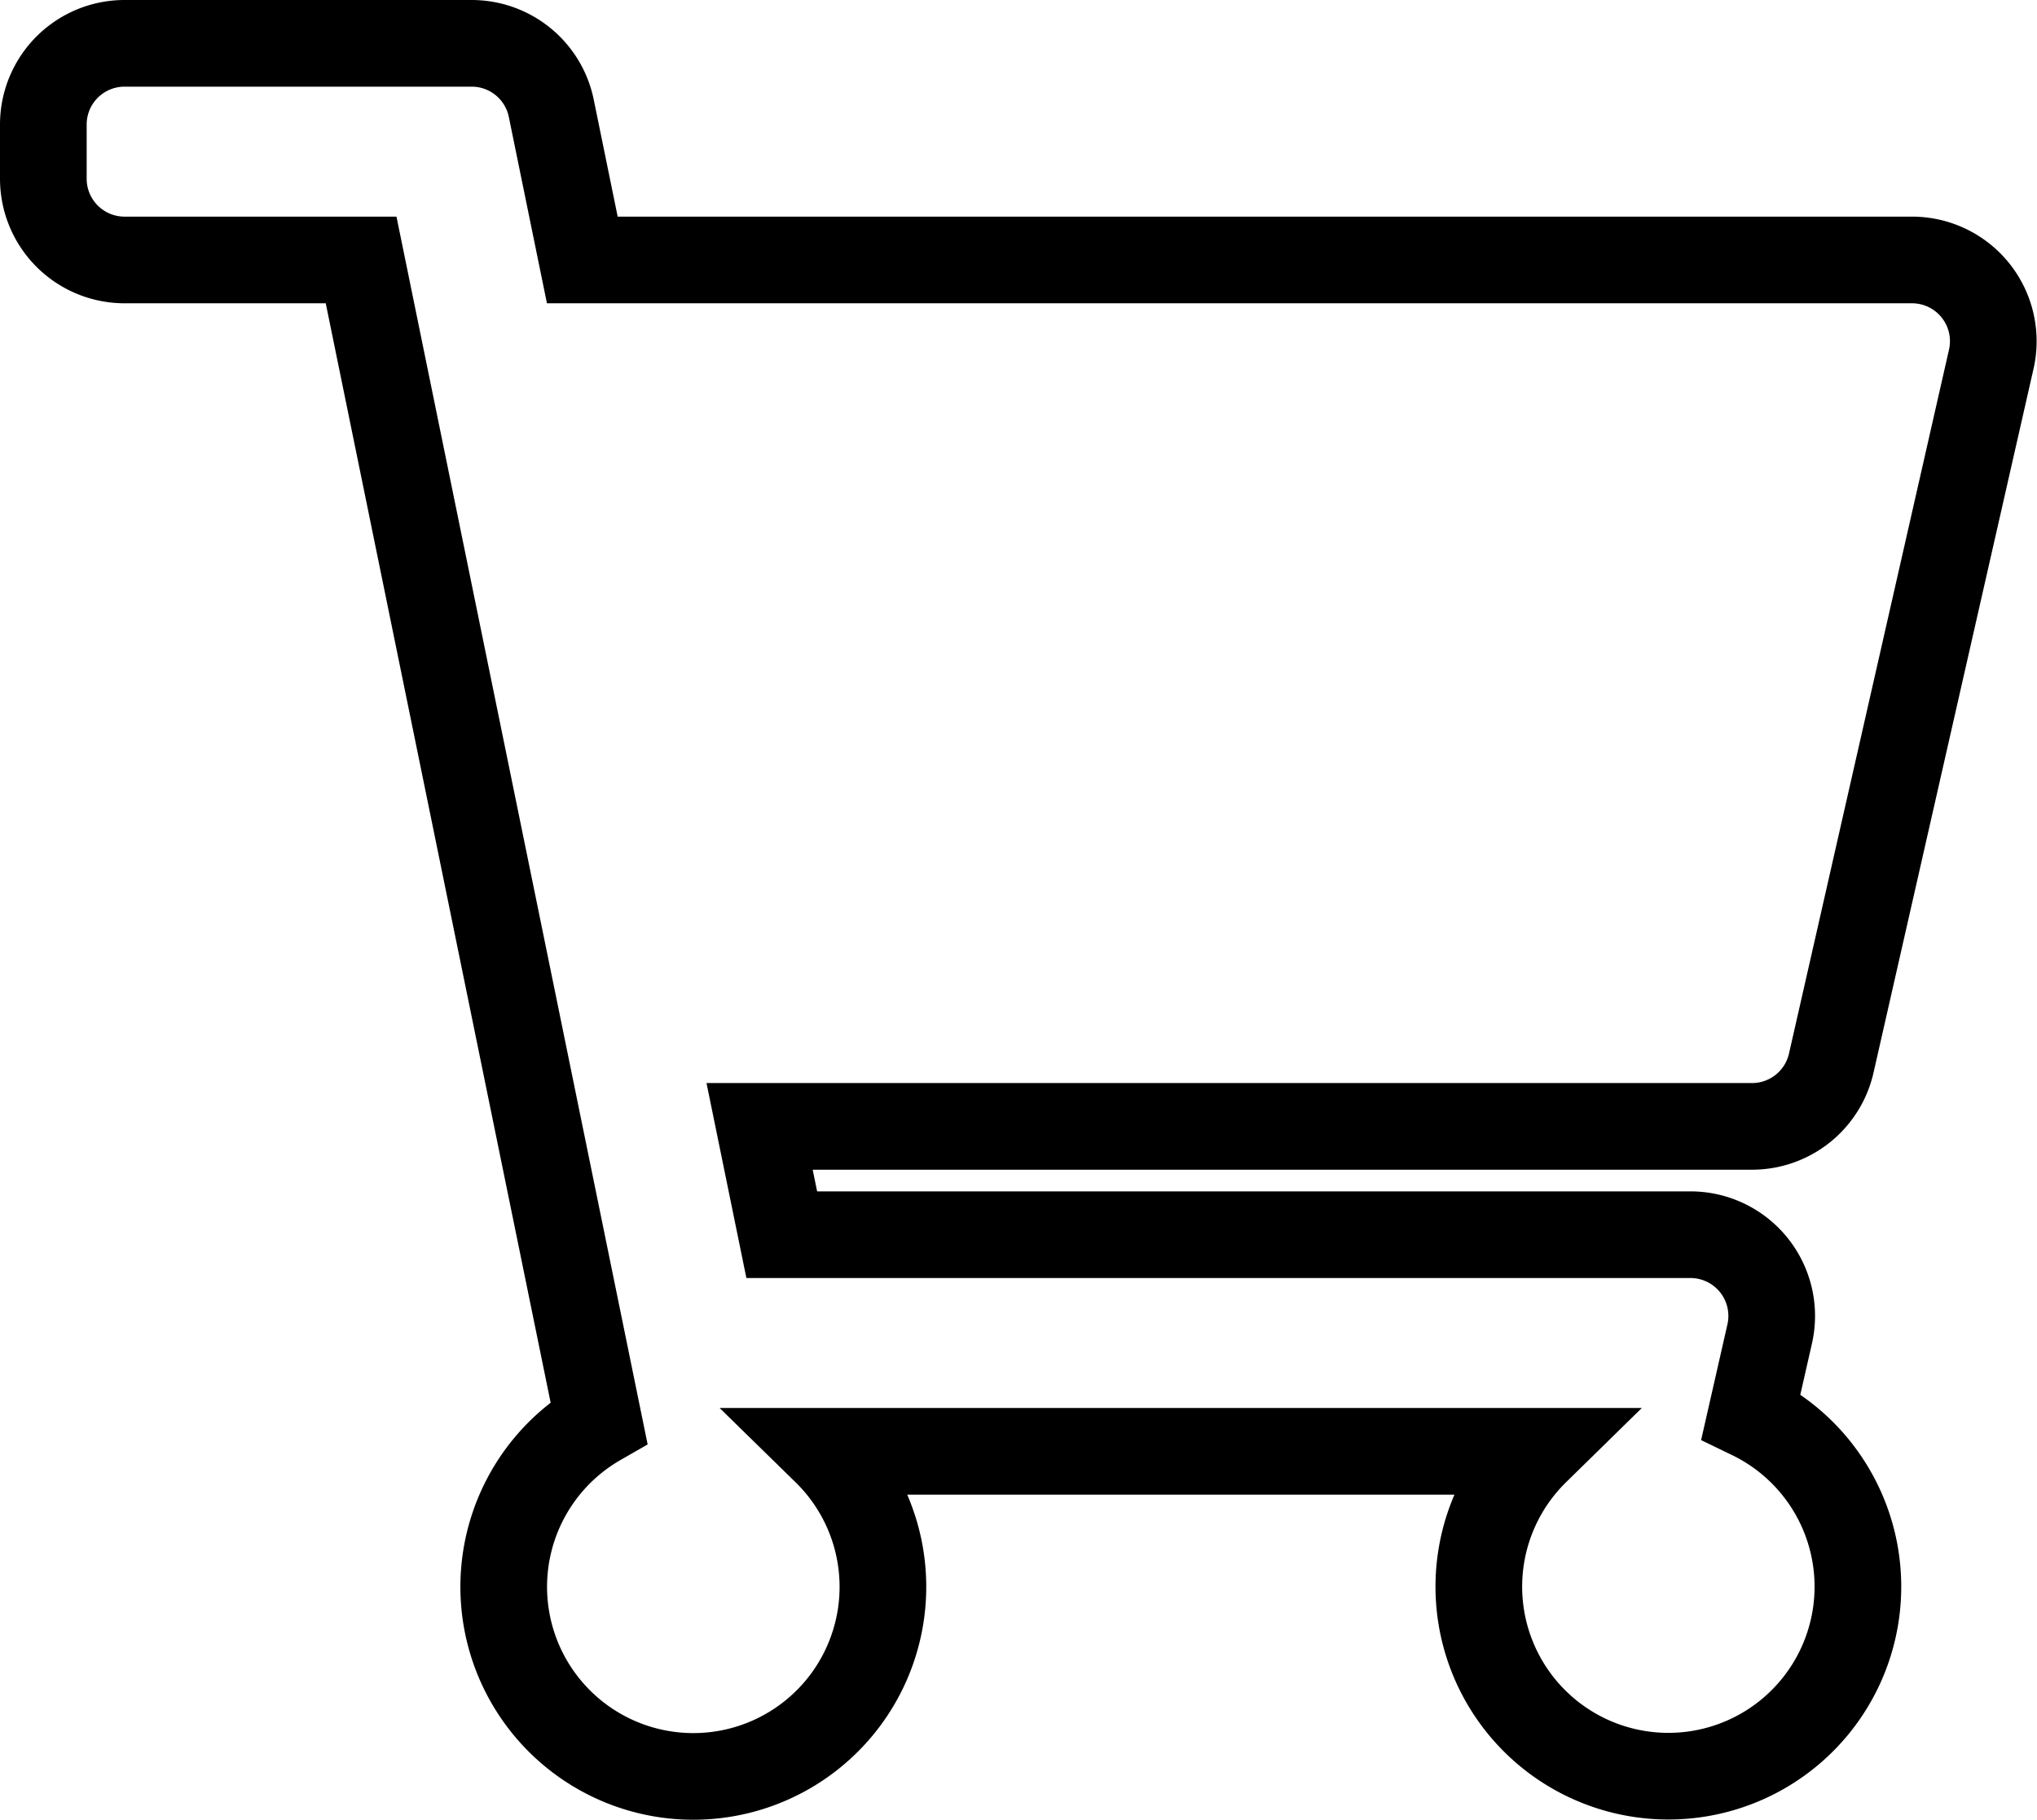
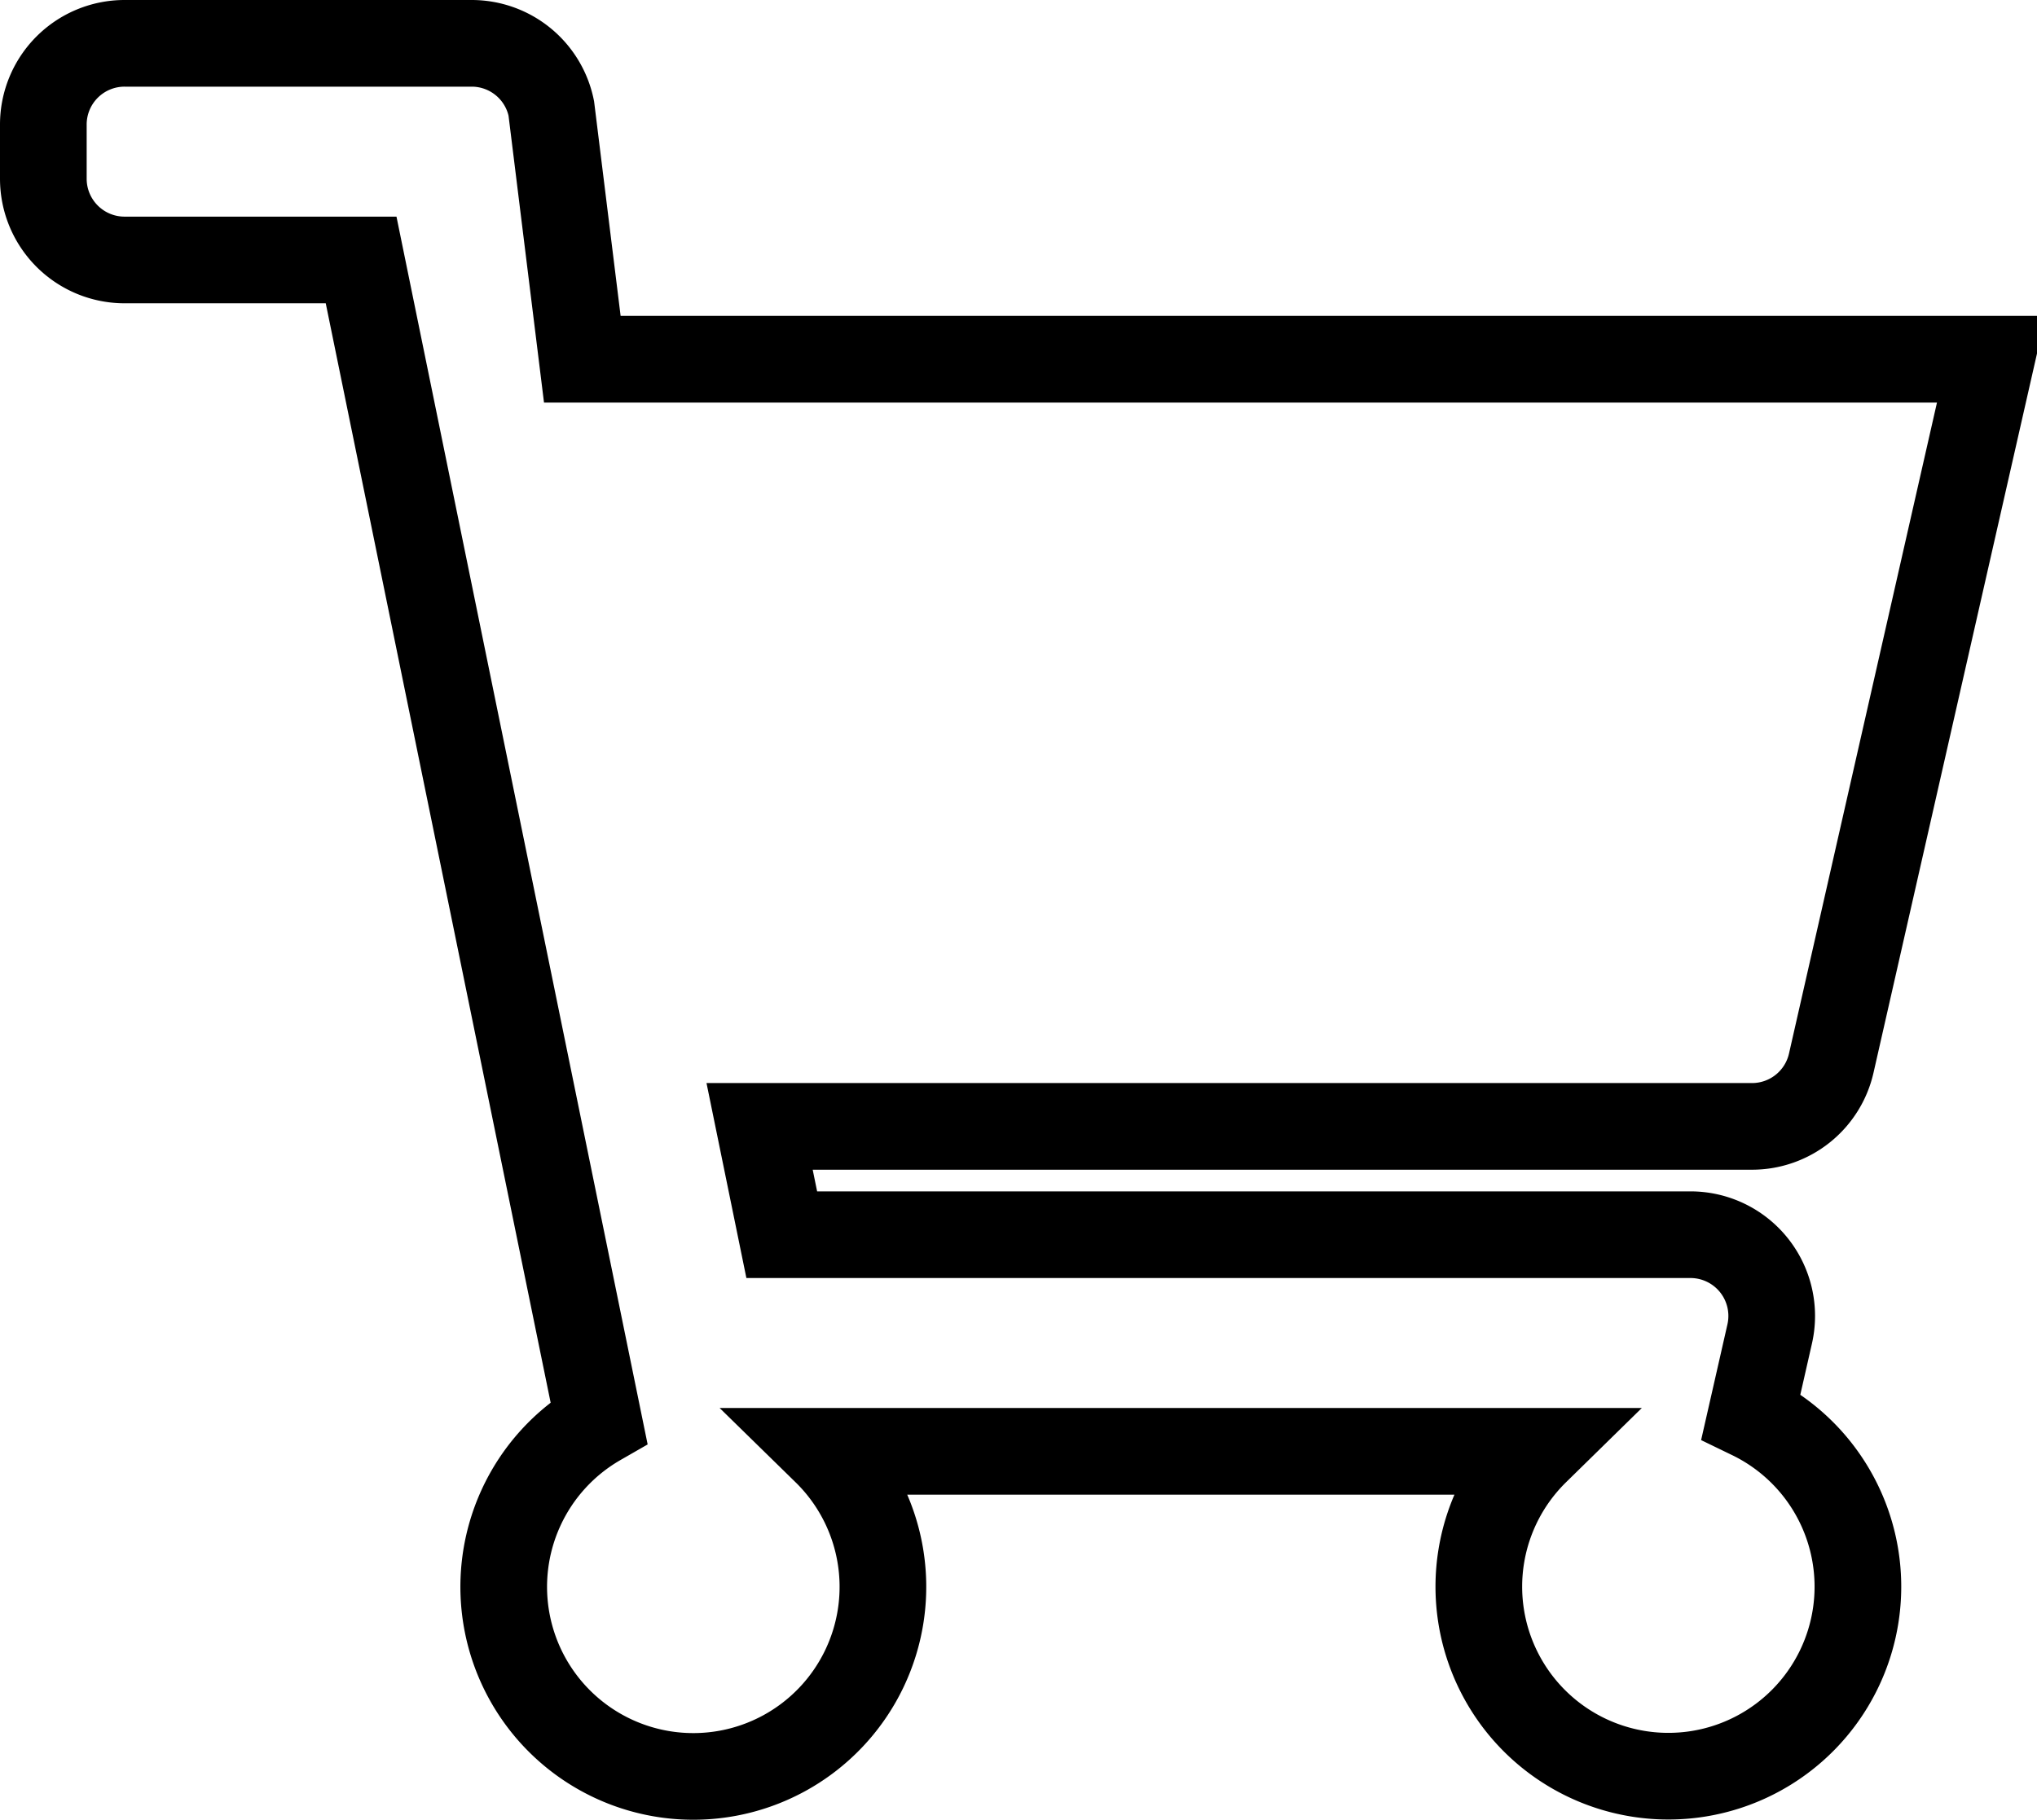
<svg xmlns="http://www.w3.org/2000/svg" width="70.512" height="63" viewBox="0 0 70.512 63">
  <defs>
    <style>
      .e1bfb38cd131f4f5f89f9e455909888f9 {
        fill: transparent;
        stroke: currentcolor;
        stroke-width: 3px;
      }
    </style>
  </defs>
-   <path id="Icon_awesome-shopping-cart" data-name="Icon awesome-shopping-cart" class="e1bfb38cd131f4f5f89f9e455909888f9" d="M61.889,35.311l5.54-24.375A2.813,2.813,0,0,0,64.686,7.5H18.657L17.583,2.249A2.812,2.812,0,0,0,14.828,0H2.813A2.812,2.812,0,0,0,0,2.813V4.688A2.812,2.812,0,0,0,2.813,7.5H11l8.232,40.246a6.563,6.563,0,1,0,7.857,1H51.659a6.561,6.561,0,1,0,7.453-1.219l.647-2.845a2.813,2.813,0,0,0-2.743-3.436H25.561l-.767-3.75H59.147A2.812,2.812,0,0,0,61.889,35.311Z" transform="translate(1.5 1.5)" />
+   <path id="Icon_awesome-shopping-cart" data-name="Icon awesome-shopping-cart" class="e1bfb38cd131f4f5f89f9e455909888f9" d="M61.889,35.311l5.54-24.375H18.657L17.583,2.249A2.812,2.812,0,0,0,14.828,0H2.813A2.812,2.812,0,0,0,0,2.813V4.688A2.812,2.812,0,0,0,2.813,7.5H11l8.232,40.246a6.563,6.563,0,1,0,7.857,1H51.659a6.561,6.561,0,1,0,7.453-1.219l.647-2.845a2.813,2.813,0,0,0-2.743-3.436H25.561l-.767-3.75H59.147A2.812,2.812,0,0,0,61.889,35.311Z" transform="translate(1.5 1.5)" />
</svg>